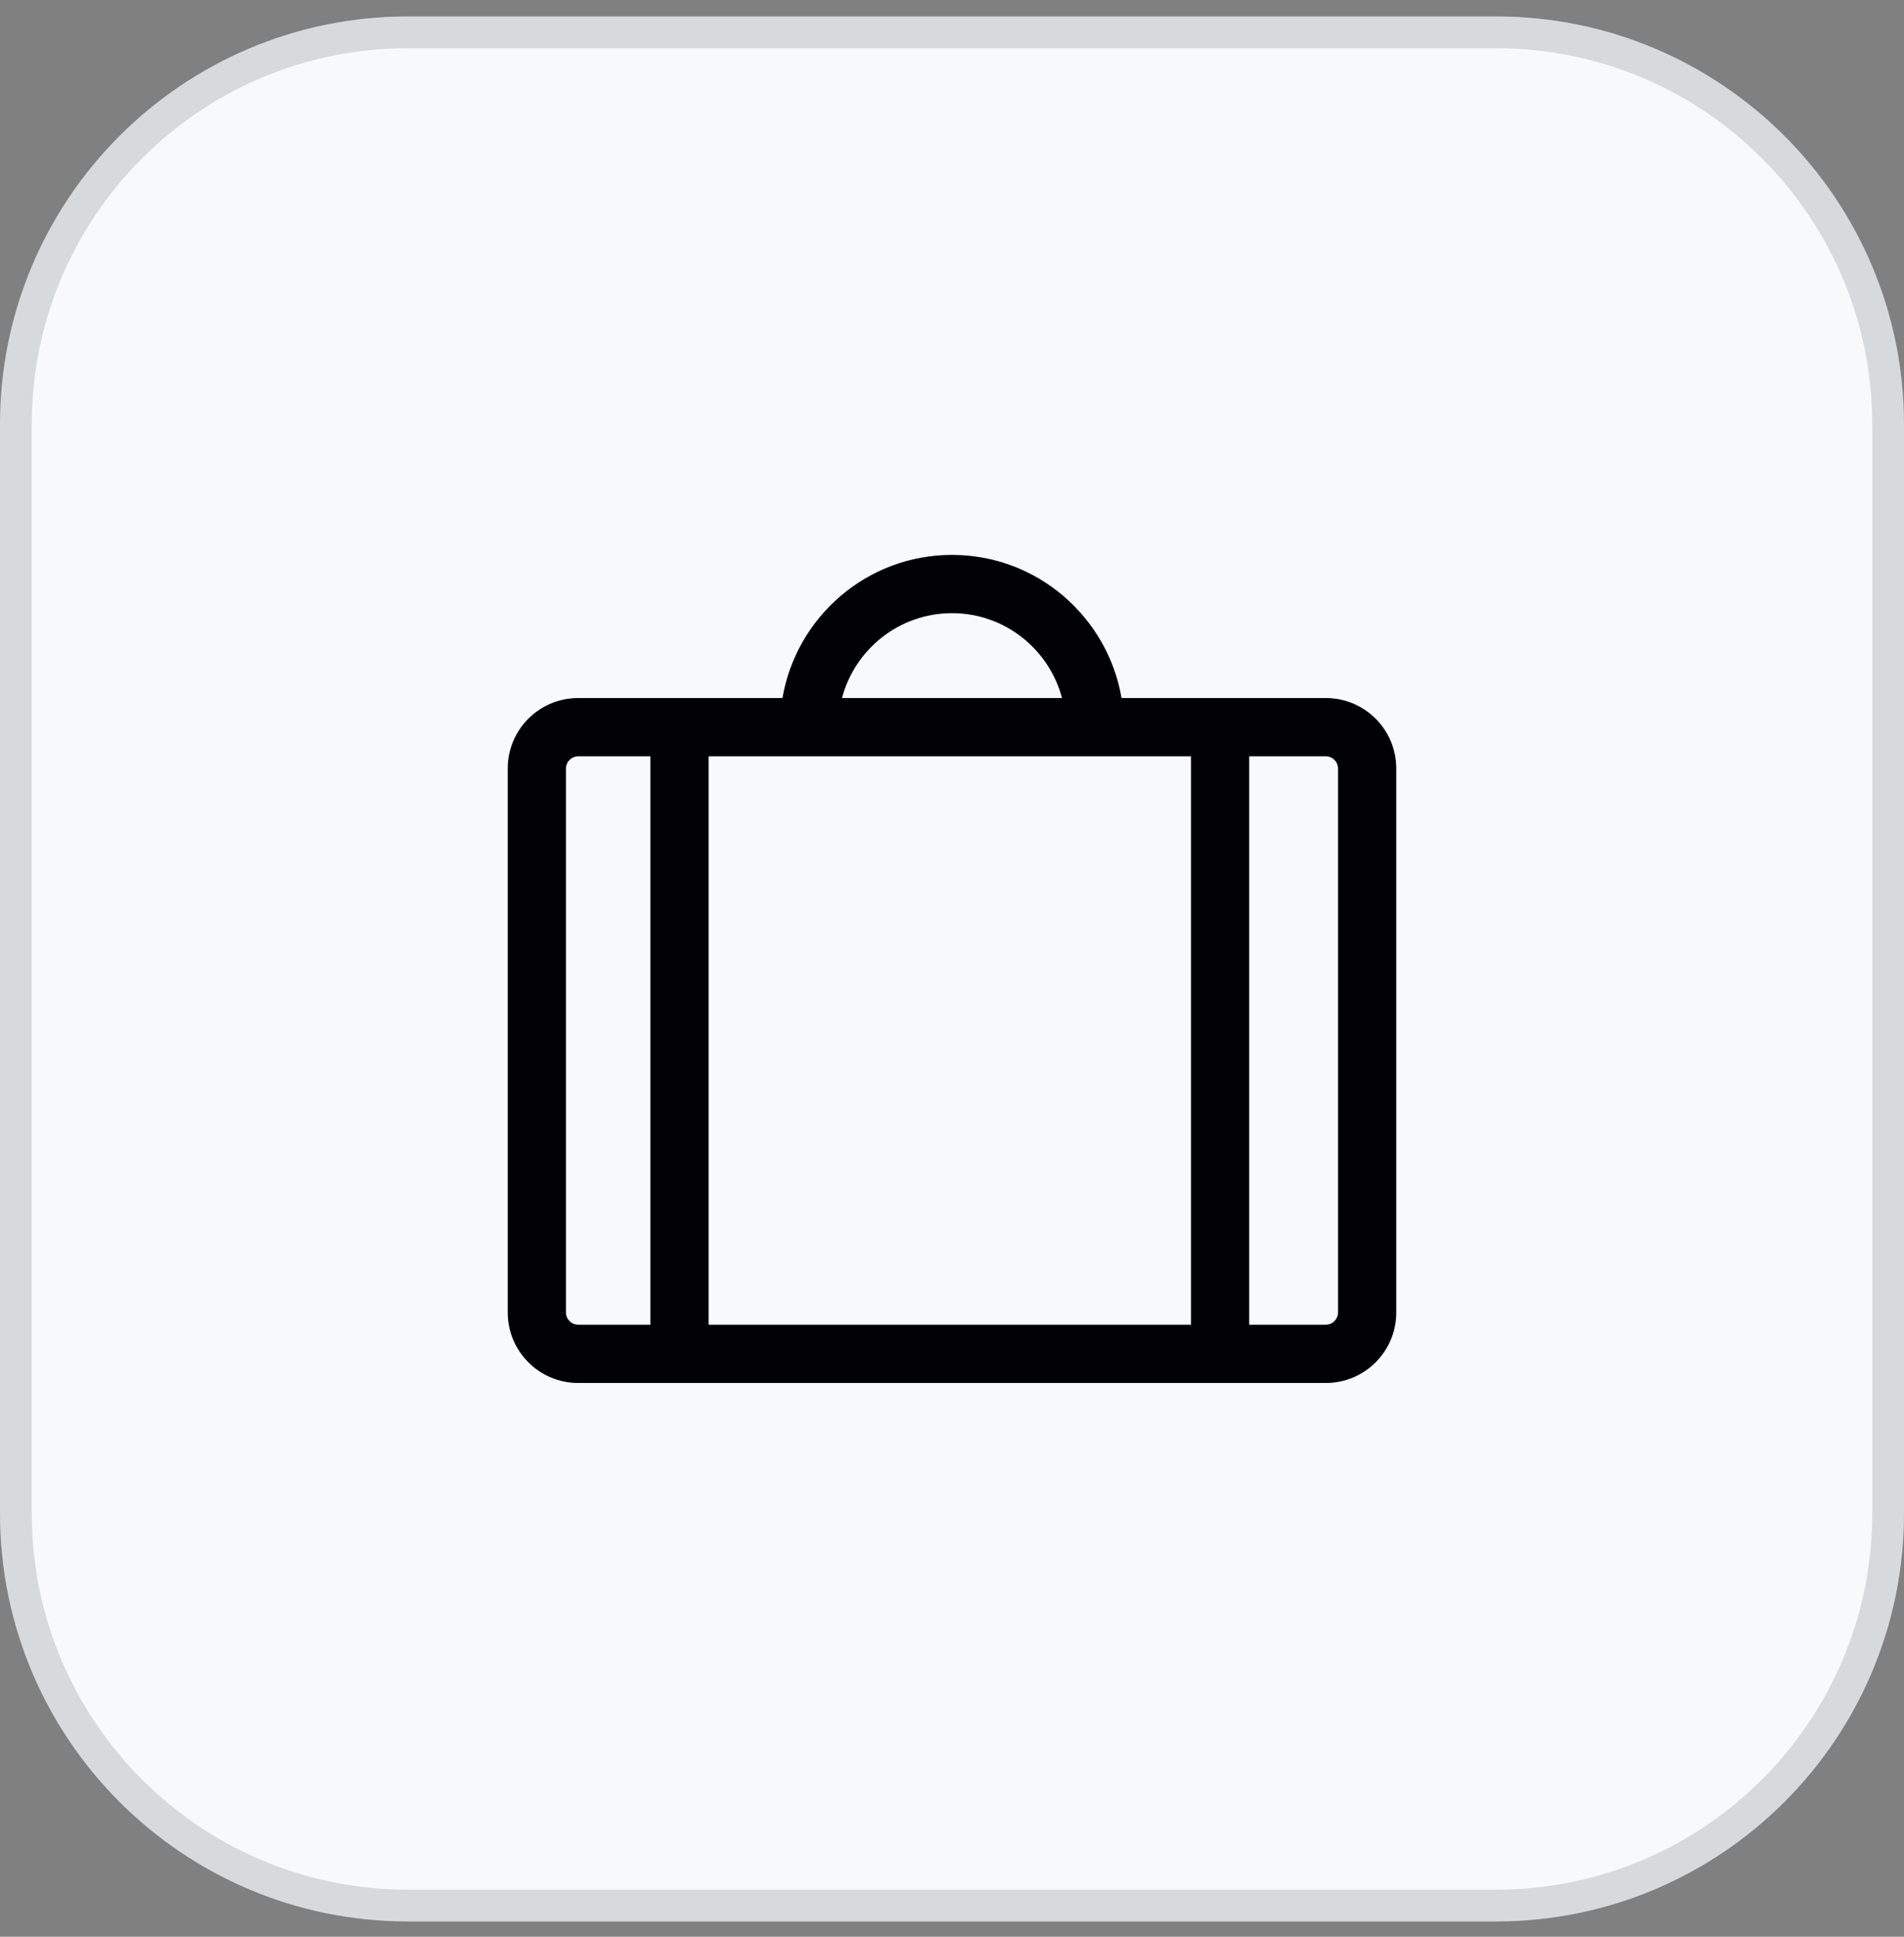
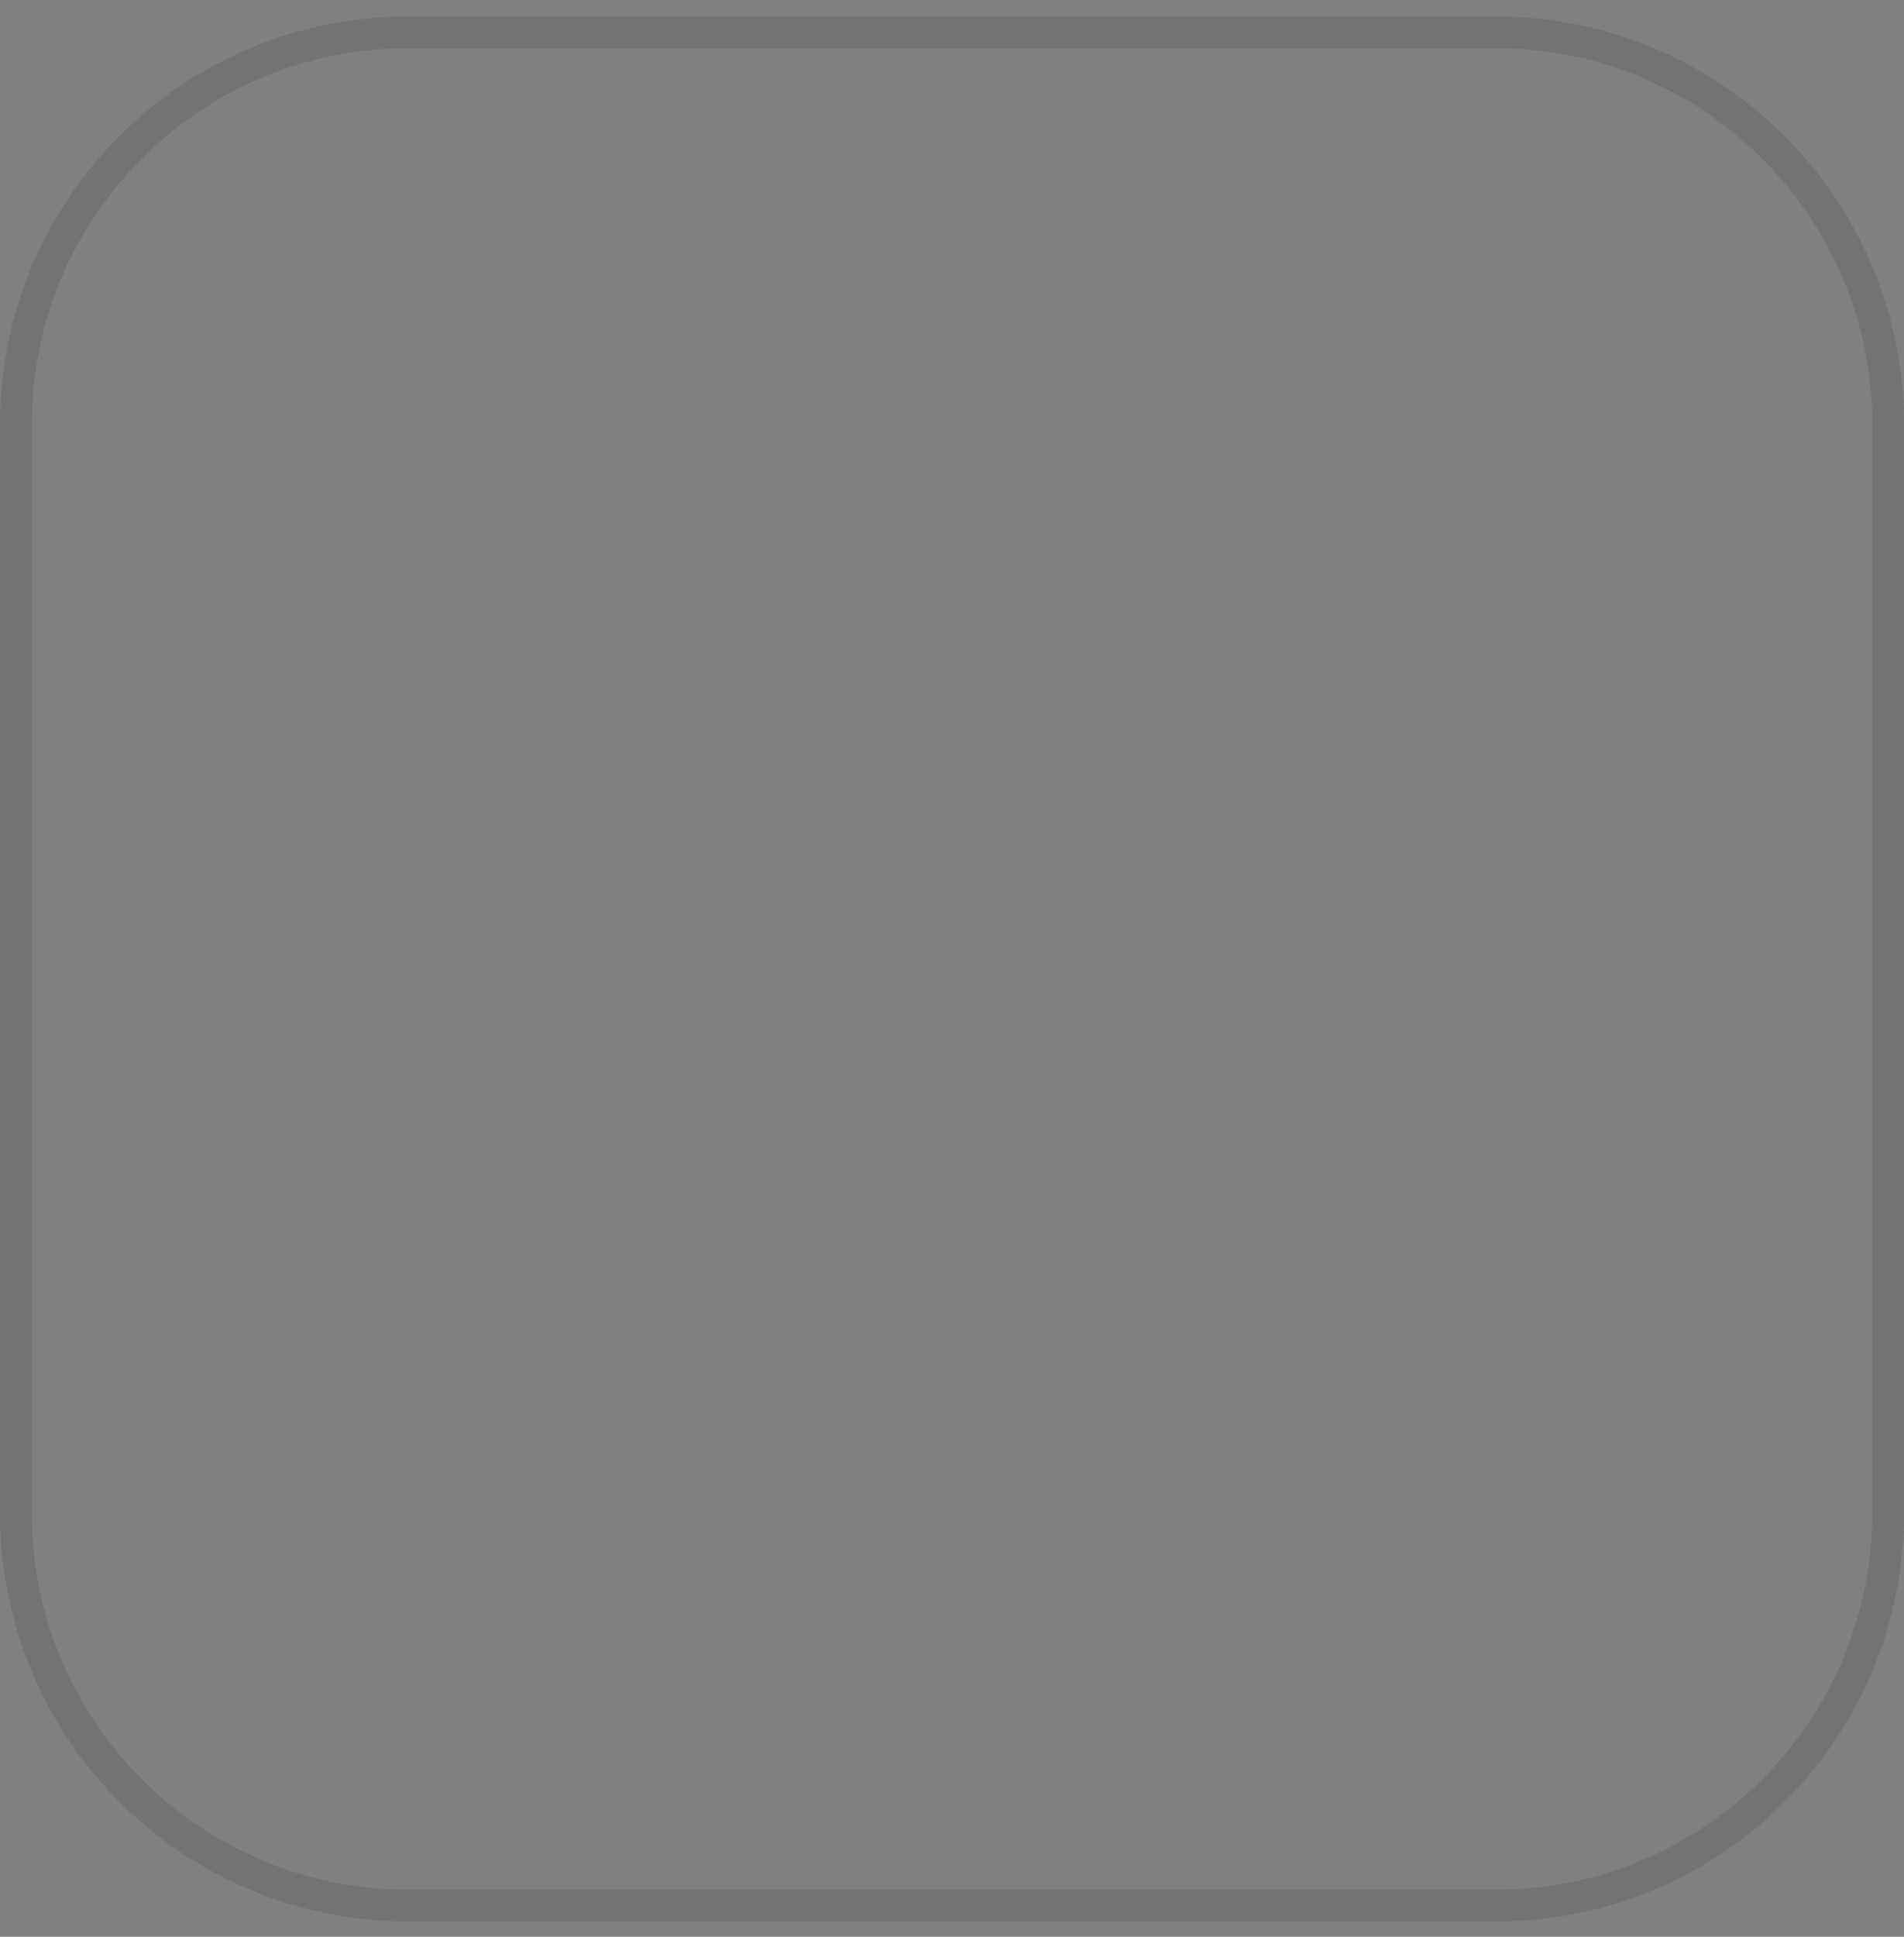
<svg xmlns="http://www.w3.org/2000/svg" width="60" height="61" viewBox="0 0 60 61" fill="none">
  <rect x="0" y="0" width="60" height="61" fill="#808080" stroke="none" />
-   <path d="M0 13.375C0 6.274 5.756 0.518 12.857 0.518H47.143C54.244 0.518 60 6.274 60 13.375V47.66C60 54.761 54.244 60.518 47.143 60.518H12.857C5.756 60.518 0 54.761 0 47.66V13.375Z" fill="#F7F9FB" />
  <path d="M12.857 1.018H47.143C53.967 1.018 59.5 6.55 59.5 13.375V47.66C59.5 54.485 53.967 60.018 47.143 60.018H12.857C6.033 60.018 0.5 54.485 0.5 47.66V13.375C0.5 6.55 6.033 1.018 12.857 1.018Z" stroke="#27282D" stroke-opacity="0.15" />
-   <path d="M41.781 21.985H35.343C34.904 19.429 32.679 17.477 30 17.477C27.321 17.477 25.095 19.429 24.657 21.985H18.219C16.995 21.985 16 22.98 16 24.203V41.339C16 42.563 16.996 43.559 18.219 43.559H41.781C43.005 43.559 44 42.563 44 41.339V24.204C44 22.98 43.005 21.985 41.781 21.985ZM30 19.312C31.662 19.312 33.06 20.449 33.467 21.985H26.533C26.94 20.449 28.338 19.312 30 19.312ZM26.533 23.821H33.467H35.343H37.53V41.724H22.33V23.821H24.657H26.533ZM17.836 41.34V32.273V30.425V24.204C17.836 23.993 18.008 23.821 18.219 23.821H20.494V41.724H18.219C18.008 41.724 17.836 41.551 17.836 41.34ZM42.164 30.386V32.234V41.34C42.164 41.551 41.992 41.724 41.781 41.724H39.366V23.821H41.781C41.992 23.821 42.164 23.993 42.164 24.204V30.386Z" fill="#010002" />
</svg>